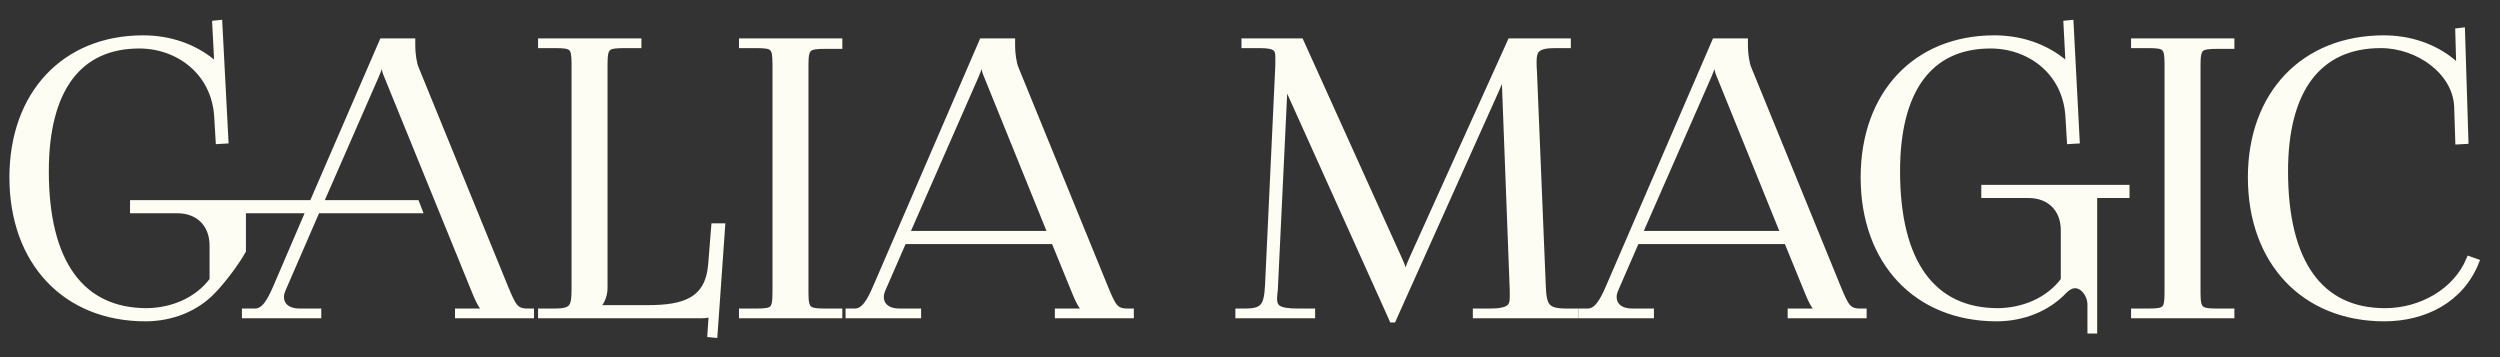
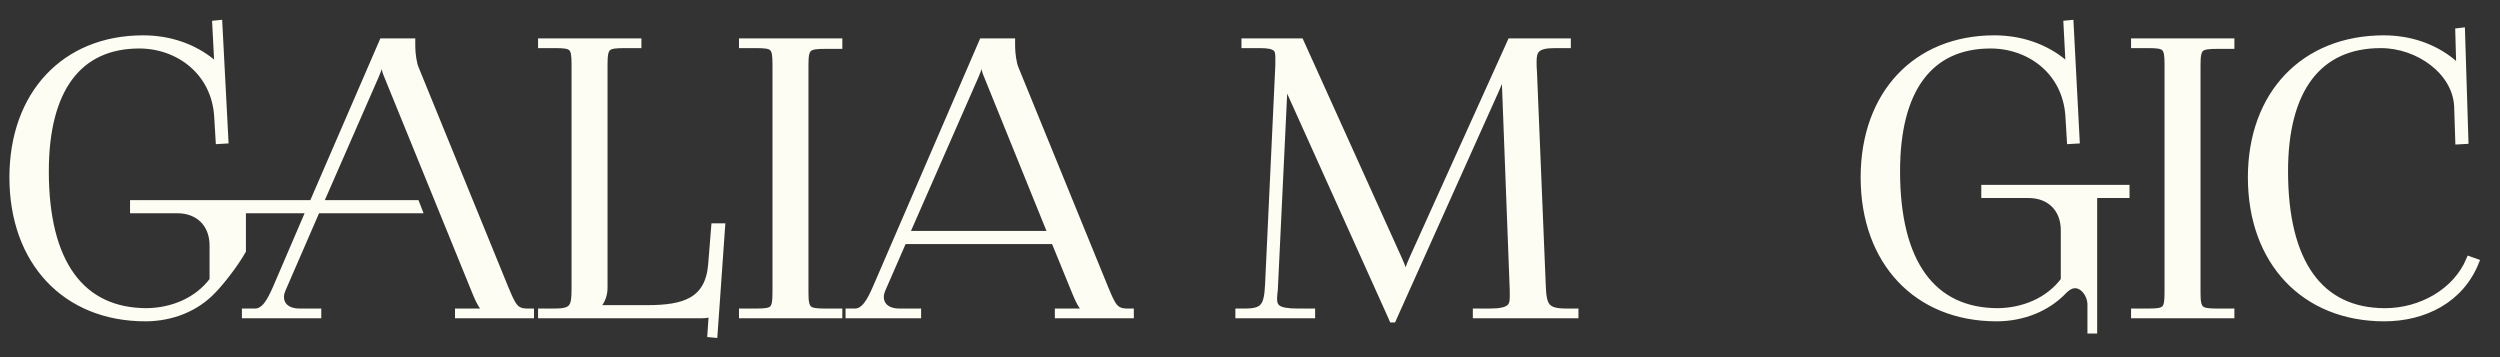
<svg xmlns="http://www.w3.org/2000/svg" width="119" height="17" viewBox="0 0 119 17" fill="none">
  <rect x="0" y="0" width="119" height="17" fill="#333333" stroke="none" />
  <path d="M11.665 15V14.837H12.136C12.589 14.837 12.86 14.33 13.132 13.714L14.726 10.001H11.556V11.939C11.158 12.645 10.451 13.515 10.143 13.823C9.328 14.692 8.151 15.145 6.919 15.145C3.115 15.145 0.598 12.464 0.598 8.443C0.598 4.476 3.079 1.832 6.811 1.832C8.042 1.832 9.202 2.212 10.125 2.973C10.216 3.063 10.288 3.19 10.325 3.317L10.397 3.299C10.361 3.154 10.343 3.045 10.343 2.882L10.252 1.125L10.433 1.107L10.723 6.686L10.415 6.704L10.343 5.509C10.198 3.408 8.477 2.158 6.629 2.158C3.731 2.158 2.174 4.259 2.174 8.153C2.174 12.5 3.858 14.819 6.992 14.819C8.187 14.801 9.383 14.33 10.125 13.334V11.685C10.125 10.671 9.455 10.001 8.441 10.001H6.34V9.675H14.871L18.204 1.977H19.617V2.194C19.617 2.556 19.689 3.027 19.78 3.245L24.054 13.714C24.417 14.583 24.525 14.837 25.123 14.837H25.268V15H21.808V14.837H23.203V14.801C22.968 14.71 22.768 14.257 22.642 13.949L18.421 3.589C18.294 3.299 18.276 3.063 18.276 2.864H18.113C18.113 2.973 18.059 3.208 17.896 3.589L15.233 9.675H19.816L19.943 10.001H15.088L13.476 13.714C13.404 13.877 13.367 14.004 13.367 14.131C13.367 14.565 13.712 14.837 14.255 14.837H15.143V15H11.665Z" fill="#FDFDF3" />
  <path d="M25.762 15V14.837H26.396C27.266 14.837 27.356 14.62 27.356 13.75V3.082C27.356 2.212 27.266 2.14 26.396 2.14H25.762V1.977H30.381V2.14H29.747C28.878 2.14 28.769 2.212 28.769 3.082V13.714C28.769 14.113 28.588 14.438 28.371 14.656V14.674H30.816C32.555 14.674 33.714 14.33 33.859 12.591L34.004 10.78H34.366L34.004 15.924L33.823 15.906L33.895 14.837H33.877C33.75 14.964 33.678 15 33.388 15H25.762Z" fill="#FDFDF3" />
  <path d="M35.326 15V14.837H35.96C36.829 14.837 36.92 14.764 36.92 13.895V3.082C36.92 2.212 36.829 2.14 35.96 2.14H35.326V1.977H39.945V2.176H39.311C38.441 2.176 38.333 2.248 38.333 3.118V13.895C38.333 14.764 38.441 14.837 39.311 14.837H39.945V15H35.326Z" fill="#FDFDF3" />
  <path d="M40.398 15V14.837H40.688C41.141 14.837 41.413 14.33 41.684 13.714L46.756 1.977H48.169V2.194C48.169 2.556 48.242 3.027 48.332 3.245L52.607 13.714C52.969 14.583 53.078 14.837 53.675 14.837H53.82V15H50.361V14.837H51.755V14.801C51.52 14.71 51.321 14.257 51.194 13.949L50.18 11.468H43.007L42.029 13.714C41.956 13.877 41.92 14.004 41.92 14.131C41.92 14.565 42.264 14.837 42.807 14.837H43.695V15H40.398ZM43.133 11.142H50.035L46.974 3.589C46.847 3.299 46.829 3.063 46.829 2.864H46.666C46.666 2.973 46.611 3.208 46.448 3.589L43.133 11.142Z" fill="#FDFDF3" />
  <path d="M58.954 15V14.837H59.244C60.168 14.837 60.313 14.565 60.367 13.551L60.856 3.1C60.856 2.973 60.856 2.846 60.856 2.719C60.856 2.321 60.748 2.14 59.969 2.14H59.244V1.977H61.907L66.598 12.355C66.761 12.718 66.87 13.026 66.87 13.134H66.96C66.96 13.026 67.087 12.627 67.214 12.355L71.905 1.977H74.622V2.14H74.006C73.119 2.14 72.992 2.411 72.992 2.937C72.992 3.082 72.992 3.245 73.01 3.426L73.427 13.551C73.463 14.583 73.59 14.837 74.586 14.837H74.984V15H70.257V14.837H70.909C71.887 14.837 72.014 14.583 72.014 14.149C72.014 14.058 72.014 13.949 72.014 13.823L71.652 4.277C71.633 3.951 71.633 3.679 71.633 3.48H71.525C71.525 3.534 71.398 3.842 71.235 4.223L66.363 15.072L66.308 15.199H66.272L66.218 15.072L61.418 4.422C61.255 4.06 61.218 3.715 61.218 3.661H61.146C61.146 3.824 61.146 3.951 61.128 4.277L60.675 13.786C60.657 13.949 60.639 14.094 60.639 14.203C60.639 14.638 60.802 14.837 61.798 14.837H62.45V15H58.954Z" fill="#FDFDF3" />
-   <path d="M75.281 15V14.837H75.57C76.023 14.837 76.295 14.33 76.567 13.714L81.638 1.977H83.051V2.194C83.051 2.556 83.124 3.027 83.214 3.245L87.489 13.714C87.851 14.583 87.96 14.837 88.558 14.837H88.702V15H85.243V14.837H86.638V14.801C86.402 14.71 86.203 14.257 86.076 13.949L85.062 11.468H77.889L76.911 13.714C76.838 13.877 76.802 14.004 76.802 14.131C76.802 14.565 77.146 14.837 77.69 14.837H78.577V15H75.281ZM78.016 11.142H84.917L81.856 3.589C81.729 3.299 81.711 3.063 81.711 2.864H81.548C81.548 2.973 81.493 3.208 81.33 3.589L78.016 11.142Z" fill="#FDFDF3" />
  <path d="M99.675 15.725H99.512V14.457C99.494 14.022 99.168 13.569 98.77 13.569C98.607 13.569 98.425 13.66 98.263 13.823C97.447 14.692 96.27 15.145 95.038 15.145C91.235 15.145 88.717 12.464 88.717 8.443C88.717 4.476 91.198 1.832 94.93 1.832C96.161 1.832 97.321 2.212 98.244 2.973C98.335 3.063 98.407 3.19 98.444 3.317L98.516 3.299C98.48 3.154 98.462 3.045 98.462 2.882L98.371 1.125L98.552 1.107L98.842 6.686L98.534 6.704L98.462 5.509C98.317 3.389 96.596 2.158 94.749 2.158C91.85 2.158 90.293 4.259 90.293 8.153C90.293 12.5 91.977 14.819 95.111 14.819C96.306 14.801 97.502 14.33 98.244 13.334V10.961C98.244 9.946 97.574 9.276 96.56 9.276H94.459V8.95H101.215V9.276H99.675V15.725Z" fill="#FDFDF3" />
  <path d="M101.588 15V14.837H102.222C103.091 14.837 103.182 14.764 103.182 13.895V3.082C103.182 2.212 103.091 2.14 102.222 2.14H101.588V1.977H106.207V2.176H105.573C104.703 2.176 104.595 2.248 104.595 3.118V13.895C104.595 14.764 104.703 14.837 105.573 14.837H106.207V15H101.588Z" fill="#FDFDF3" />
  <path d="M107.149 8.443C107.149 4.476 109.667 1.832 113.471 1.832C114.684 1.832 115.862 2.212 116.786 2.991C116.876 3.082 116.949 3.226 116.985 3.353L117.112 3.317C117.075 3.172 117.057 2.991 117.057 2.792L117.021 1.488L117.184 1.469L117.347 6.704L117.021 6.722L116.967 5.038C116.876 3.408 115.119 2.14 113.326 2.14C110.355 2.14 108.761 4.259 108.761 8.153C108.761 12.5 110.428 14.819 113.525 14.819C115.246 14.819 116.912 13.877 117.546 12.355L117.854 12.464C117.13 14.275 115.391 15.145 113.489 15.145C109.685 15.145 107.149 12.464 107.149 8.443Z" fill="#FDFDF3" />
  <path d="M11.665 15V14.837H12.136C12.589 14.837 12.86 14.33 13.132 13.714L14.726 10.001H11.556V11.939C11.158 12.645 10.451 13.515 10.143 13.823C9.328 14.692 8.151 15.145 6.919 15.145C3.115 15.145 0.598 12.464 0.598 8.443C0.598 4.476 3.079 1.832 6.811 1.832C8.042 1.832 9.202 2.212 10.125 2.973C10.216 3.063 10.288 3.19 10.325 3.317L10.397 3.299C10.361 3.154 10.343 3.045 10.343 2.882L10.252 1.125L10.433 1.107L10.723 6.686L10.415 6.704L10.343 5.509C10.198 3.408 8.477 2.158 6.629 2.158C3.731 2.158 2.174 4.259 2.174 8.153C2.174 12.5 3.858 14.819 6.992 14.819C8.187 14.801 9.383 14.33 10.125 13.334V11.685C10.125 10.671 9.455 10.001 8.441 10.001H6.34V9.675H14.871L18.204 1.977H19.617V2.194C19.617 2.556 19.689 3.027 19.78 3.245L24.054 13.714C24.417 14.583 24.525 14.837 25.123 14.837H25.268V15H21.808V14.837H23.203V14.801C22.968 14.71 22.768 14.257 22.642 13.949L18.421 3.589C18.294 3.299 18.276 3.063 18.276 2.864H18.113C18.113 2.973 18.059 3.208 17.896 3.589L15.233 9.675H19.816L19.943 10.001H15.088L13.476 13.714C13.404 13.877 13.367 14.004 13.367 14.131C13.367 14.565 13.712 14.837 14.255 14.837H15.143V15H11.665Z" stroke="#FDFDF3" stroke-width="0.3" />
  <path d="M25.762 15V14.837H26.396C27.266 14.837 27.356 14.62 27.356 13.75V3.082C27.356 2.212 27.266 2.14 26.396 2.14H25.762V1.977H30.381V2.14H29.747C28.878 2.14 28.769 2.212 28.769 3.082V13.714C28.769 14.113 28.588 14.438 28.371 14.656V14.674H30.816C32.555 14.674 33.714 14.33 33.859 12.591L34.004 10.78H34.366L34.004 15.924L33.823 15.906L33.895 14.837H33.877C33.75 14.964 33.678 15 33.388 15H25.762Z" stroke="#FDFDF3" stroke-width="0.3" />
  <path d="M35.326 15V14.837H35.96C36.829 14.837 36.92 14.764 36.92 13.895V3.082C36.92 2.212 36.829 2.14 35.96 2.14H35.326V1.977H39.945V2.176H39.311C38.441 2.176 38.333 2.248 38.333 3.118V13.895C38.333 14.764 38.441 14.837 39.311 14.837H39.945V15H35.326Z" stroke="#FDFDF3" stroke-width="0.3" />
  <path d="M40.398 15V14.837H40.688C41.141 14.837 41.413 14.33 41.684 13.714L46.756 1.977H48.169V2.194C48.169 2.556 48.242 3.027 48.332 3.245L52.607 13.714C52.969 14.583 53.078 14.837 53.675 14.837H53.82V15H50.361V14.837H51.755V14.801C51.52 14.71 51.321 14.257 51.194 13.949L50.18 11.468H43.007L42.029 13.714C41.956 13.877 41.92 14.004 41.92 14.131C41.92 14.565 42.264 14.837 42.807 14.837H43.695V15H40.398ZM43.133 11.142H50.035L46.974 3.589C46.847 3.299 46.829 3.063 46.829 2.864H46.666C46.666 2.973 46.611 3.208 46.448 3.589L43.133 11.142Z" stroke="#FDFDF3" stroke-width="0.3" />
  <path d="M58.954 15V14.837H59.244C60.168 14.837 60.313 14.565 60.367 13.551L60.856 3.1C60.856 2.973 60.856 2.846 60.856 2.719C60.856 2.321 60.748 2.14 59.969 2.14H59.244V1.977H61.907L66.598 12.355C66.761 12.718 66.87 13.026 66.87 13.134H66.96C66.96 13.026 67.087 12.627 67.214 12.355L71.905 1.977H74.622V2.14H74.006C73.119 2.14 72.992 2.411 72.992 2.937C72.992 3.082 72.992 3.245 73.01 3.426L73.427 13.551C73.463 14.583 73.59 14.837 74.586 14.837H74.984V15H70.257V14.837H70.909C71.887 14.837 72.014 14.583 72.014 14.149C72.014 14.058 72.014 13.949 72.014 13.823L71.652 4.277C71.633 3.951 71.633 3.679 71.633 3.48H71.525C71.525 3.534 71.398 3.842 71.235 4.223L66.363 15.072L66.308 15.199H66.272L66.218 15.072L61.418 4.422C61.255 4.06 61.218 3.715 61.218 3.661H61.146C61.146 3.824 61.146 3.951 61.128 4.277L60.675 13.786C60.657 13.949 60.639 14.094 60.639 14.203C60.639 14.638 60.802 14.837 61.798 14.837H62.45V15H58.954Z" stroke="#FDFDF3" stroke-width="0.3" />
-   <path d="M75.281 15V14.837H75.57C76.023 14.837 76.295 14.33 76.567 13.714L81.638 1.977H83.051V2.194C83.051 2.556 83.124 3.027 83.214 3.245L87.489 13.714C87.851 14.583 87.96 14.837 88.558 14.837H88.702V15H85.243V14.837H86.638V14.801C86.402 14.71 86.203 14.257 86.076 13.949L85.062 11.468H77.889L76.911 13.714C76.838 13.877 76.802 14.004 76.802 14.131C76.802 14.565 77.146 14.837 77.69 14.837H78.577V15H75.281ZM78.016 11.142H84.917L81.856 3.589C81.729 3.299 81.711 3.063 81.711 2.864H81.548C81.548 2.973 81.493 3.208 81.33 3.589L78.016 11.142Z" stroke="#FDFDF3" stroke-width="0.3" />
  <path d="M99.675 15.725H99.512V14.457C99.494 14.022 99.168 13.569 98.77 13.569C98.607 13.569 98.425 13.66 98.263 13.823C97.447 14.692 96.27 15.145 95.038 15.145C91.235 15.145 88.717 12.464 88.717 8.443C88.717 4.476 91.198 1.832 94.93 1.832C96.161 1.832 97.321 2.212 98.244 2.973C98.335 3.063 98.407 3.19 98.444 3.317L98.516 3.299C98.48 3.154 98.462 3.045 98.462 2.882L98.371 1.125L98.552 1.107L98.842 6.686L98.534 6.704L98.462 5.509C98.317 3.389 96.596 2.158 94.749 2.158C91.85 2.158 90.293 4.259 90.293 8.153C90.293 12.5 91.977 14.819 95.111 14.819C96.306 14.801 97.502 14.33 98.244 13.334V10.961C98.244 9.946 97.574 9.276 96.56 9.276H94.459V8.95H101.215V9.276H99.675V15.725Z" stroke="#FDFDF3" stroke-width="0.3" />
  <path d="M101.588 15V14.837H102.222C103.091 14.837 103.182 14.764 103.182 13.895V3.082C103.182 2.212 103.091 2.14 102.222 2.14H101.588V1.977H106.207V2.176H105.573C104.703 2.176 104.595 2.248 104.595 3.118V13.895C104.595 14.764 104.703 14.837 105.573 14.837H106.207V15H101.588Z" stroke="#FDFDF3" stroke-width="0.3" />
  <path d="M107.149 8.443C107.149 4.476 109.667 1.832 113.471 1.832C114.684 1.832 115.862 2.212 116.786 2.991C116.876 3.082 116.949 3.226 116.985 3.353L117.112 3.317C117.075 3.172 117.057 2.991 117.057 2.792L117.021 1.488L117.184 1.469L117.347 6.704L117.021 6.722L116.967 5.038C116.876 3.408 115.119 2.14 113.326 2.14C110.355 2.14 108.761 4.259 108.761 8.153C108.761 12.5 110.428 14.819 113.525 14.819C115.246 14.819 116.912 13.877 117.546 12.355L117.854 12.464C117.13 14.275 115.391 15.145 113.489 15.145C109.685 15.145 107.149 12.464 107.149 8.443Z" stroke="#FDFDF3" stroke-width="0.3" />
</svg>